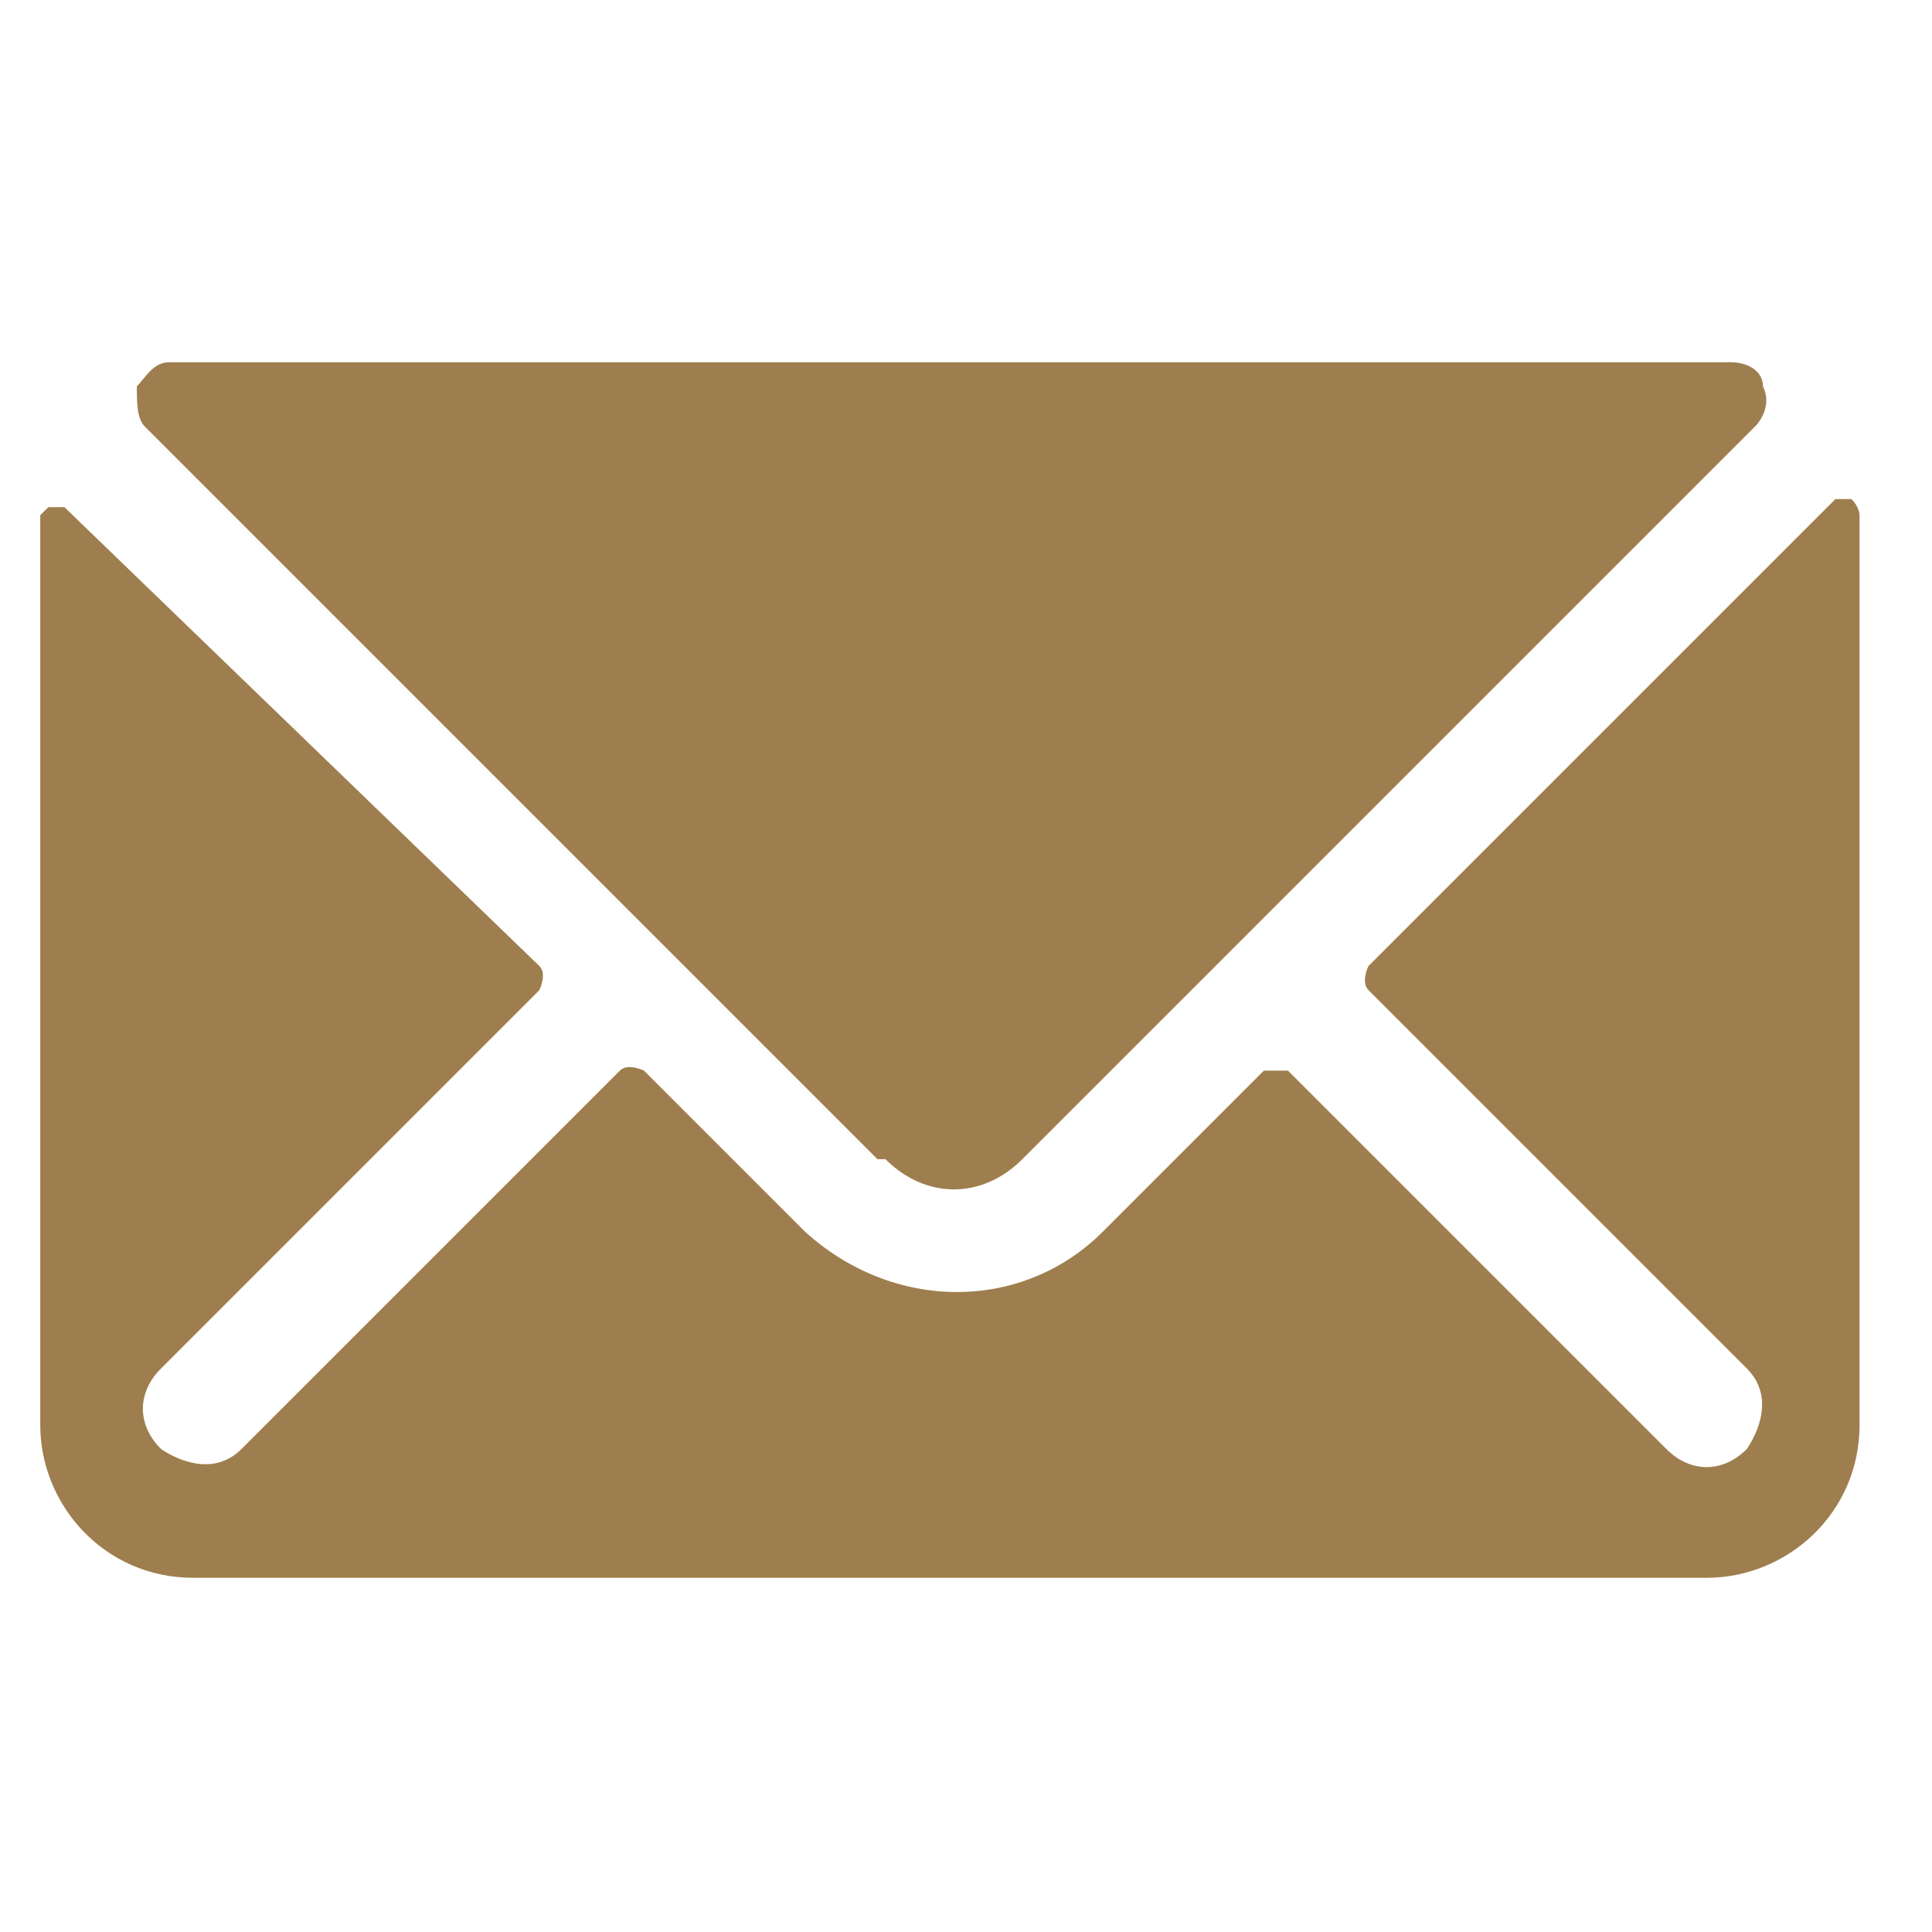
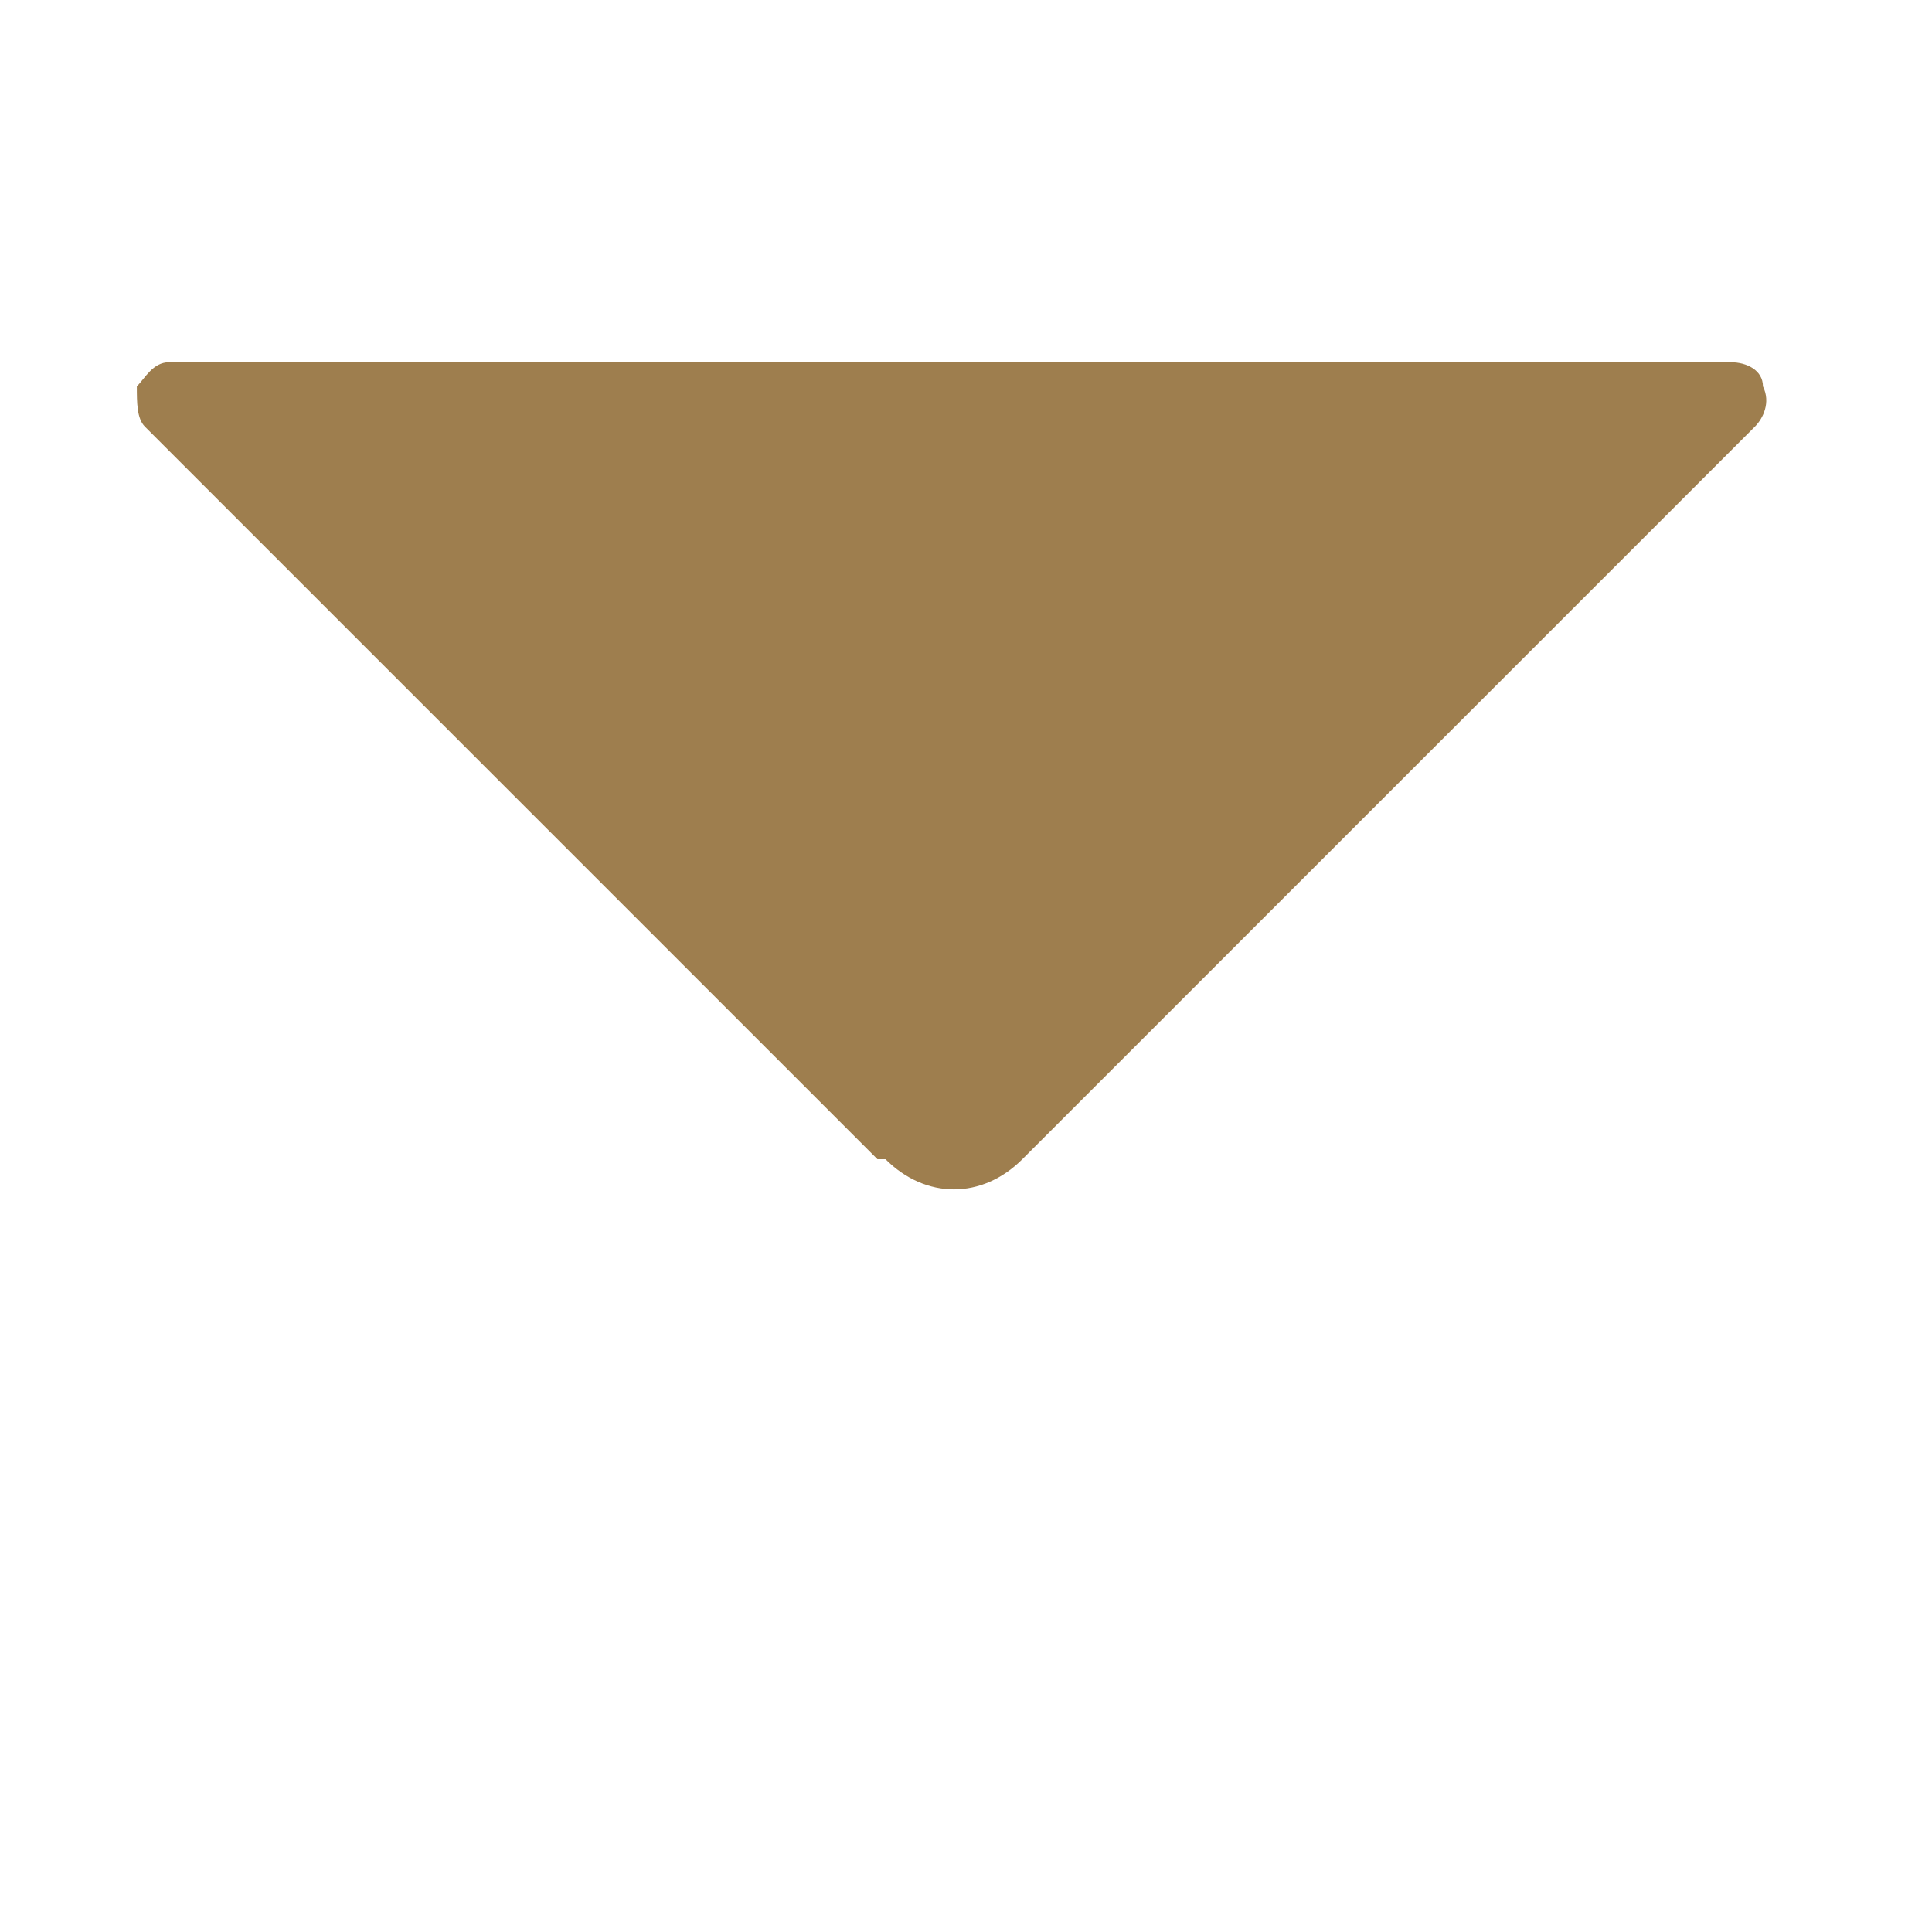
<svg xmlns="http://www.w3.org/2000/svg" id="Calendar-2--Streamline-Streamline-3.0" version="1.1" viewBox="0 0 24 24">
  <defs>
    <style>
      .st0 {
        fill: #9e7e4e;
      }
    </style>
  </defs>
  <path class="st0" d="M11,14.4c.5.5,1.2.5,1.7,0l9.1-9.1c.1-.1.2-.3.1-.5,0-.2-.2-.3-.4-.3h-.3s-18.8,0-18.8,0h-.3c-.2,0-.3.2-.4.3,0,.2,0,.4.1.5l9.1,9.1Z" />
-   <path class="st0" d="M23,6.2c0,0-.1,0-.2,0l-5.8,5.8c0,0-.1.2,0,.3,0,0,0,0,0,0l4.7,4.7c.3.3.2.7,0,1-.3.3-.7.3-1,0l-4.7-4.7c0,0-.2,0-.3,0,0,0,0,0,0,0l-2,2c-1,1-2.6,1-3.7,0l-2-2c0,0-.2-.1-.3,0,0,0,0,0,0,0l-4.7,4.7c-.3.3-.7.2-1,0-.3-.3-.3-.7,0-1l4.7-4.7c0,0,.1-.2,0-.3,0,0,0,0,0,0L.8,6.3c0,0-.1,0-.2,0,0,0,0,0-.1.1v11.3c0,1,.8,1.9,1.9,1.9h18.8c1,0,1.9-.8,1.9-1.9V6.4c0,0,0-.1-.1-.2Z" />
</svg>